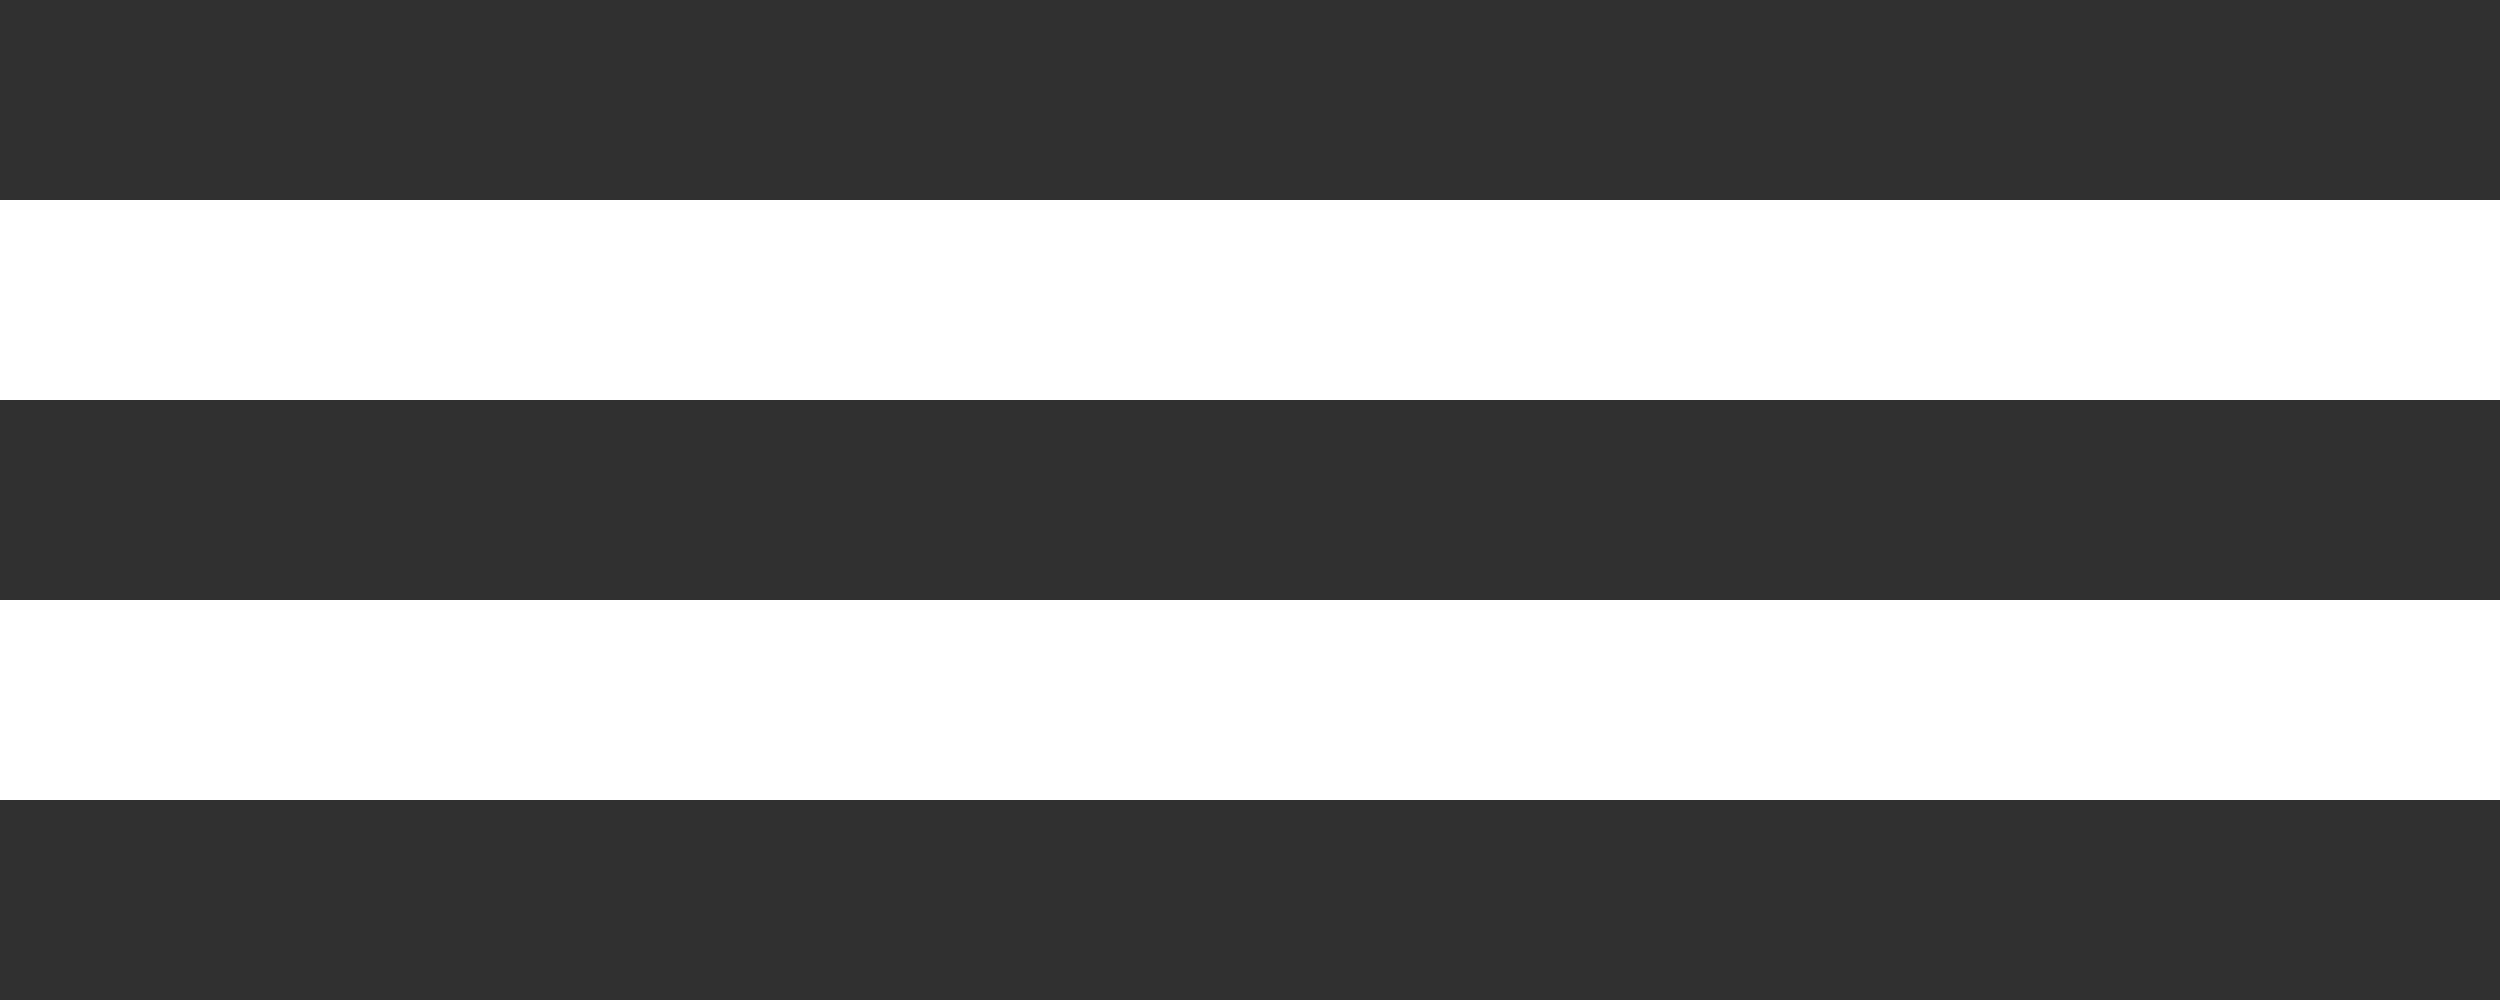
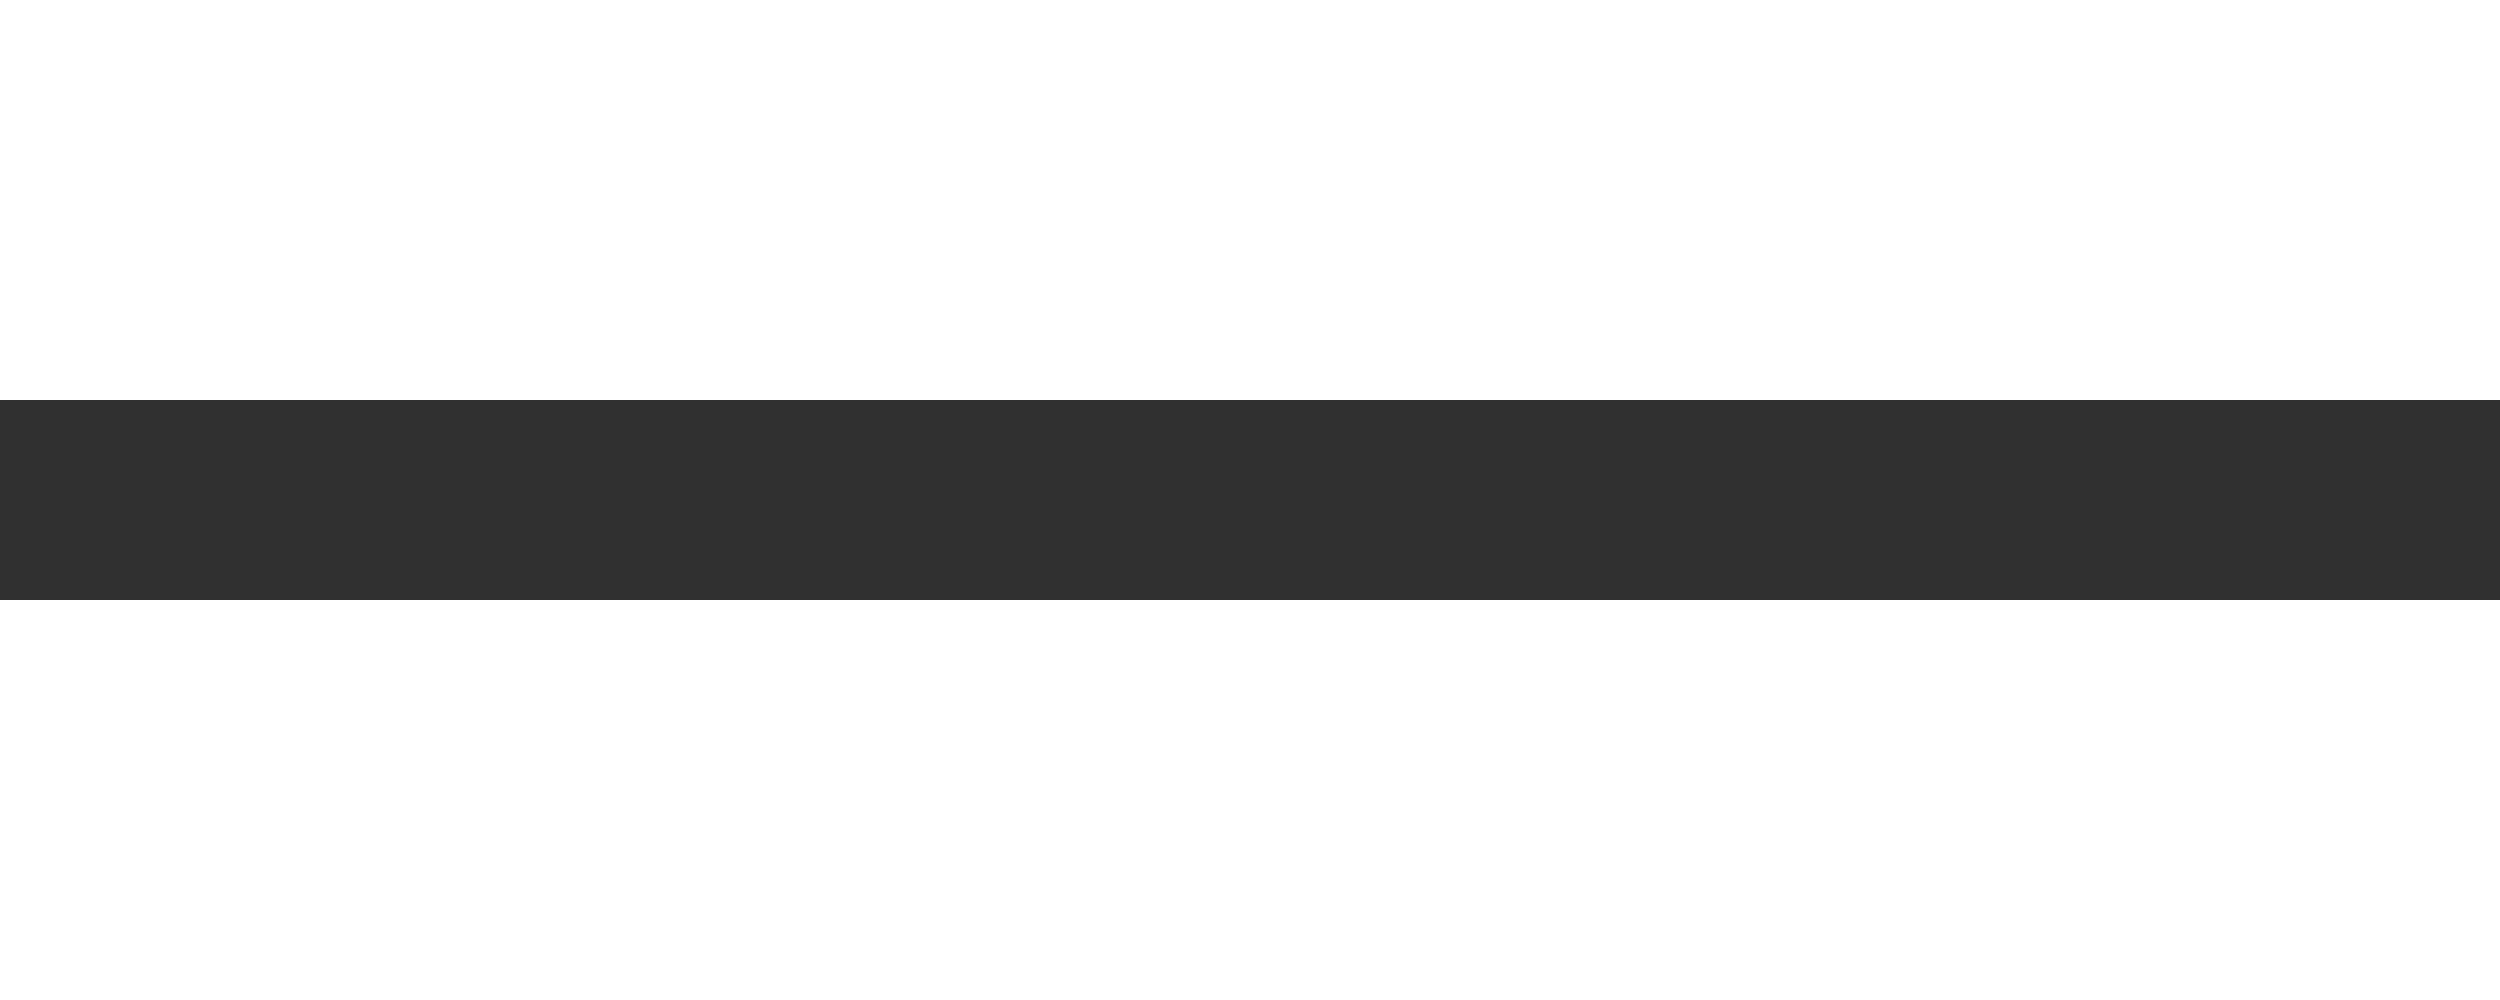
<svg xmlns="http://www.w3.org/2000/svg" viewBox="0 0 25.00 10.00" data-guides="{&quot;vertical&quot;:[],&quot;horizontal&quot;:[]}">
  <defs />
-   <path fill="#303030" stroke="none" fill-opacity="1" stroke-width="1" stroke-opacity="1" width="25" height="2" id="tSvg9a3699917c" title="Rectangle 1" d="M0 0C8.333 0 16.667 0 25 0C25 0.667 25 1.333 25 2C16.667 2 8.333 2 0 2C0 1.333 0 0.667 0 0Z" style="transform-origin: -16277.5px -14984px;" />
  <path fill="#303030" stroke="none" fill-opacity="1" stroke-width="1" stroke-opacity="1" y="4" width="25" height="2" id="tSvg1292121bc7b" title="Rectangle 2" d="M0 4C8.333 4 16.667 4 25 4C25 4.667 25 5.333 25 6C16.667 6 8.333 6 0 6C0 5.333 0 4.667 0 4Z" style="transform-origin: -16277.5px -14980px;" />
-   <path fill="#303030" stroke="none" fill-opacity="1" stroke-width="1" stroke-opacity="1" y="8" width="25" height="2" id="tSvgd9fb52d163" title="Rectangle 3" d="M0 8C8.333 8 16.667 8 25 8C25 8.667 25 9.333 25 10C16.667 10 8.333 10 0 10C0 9.333 0 8.667 0 8Z" style="transform-origin: -16277.5px -14976px;" />
</svg>